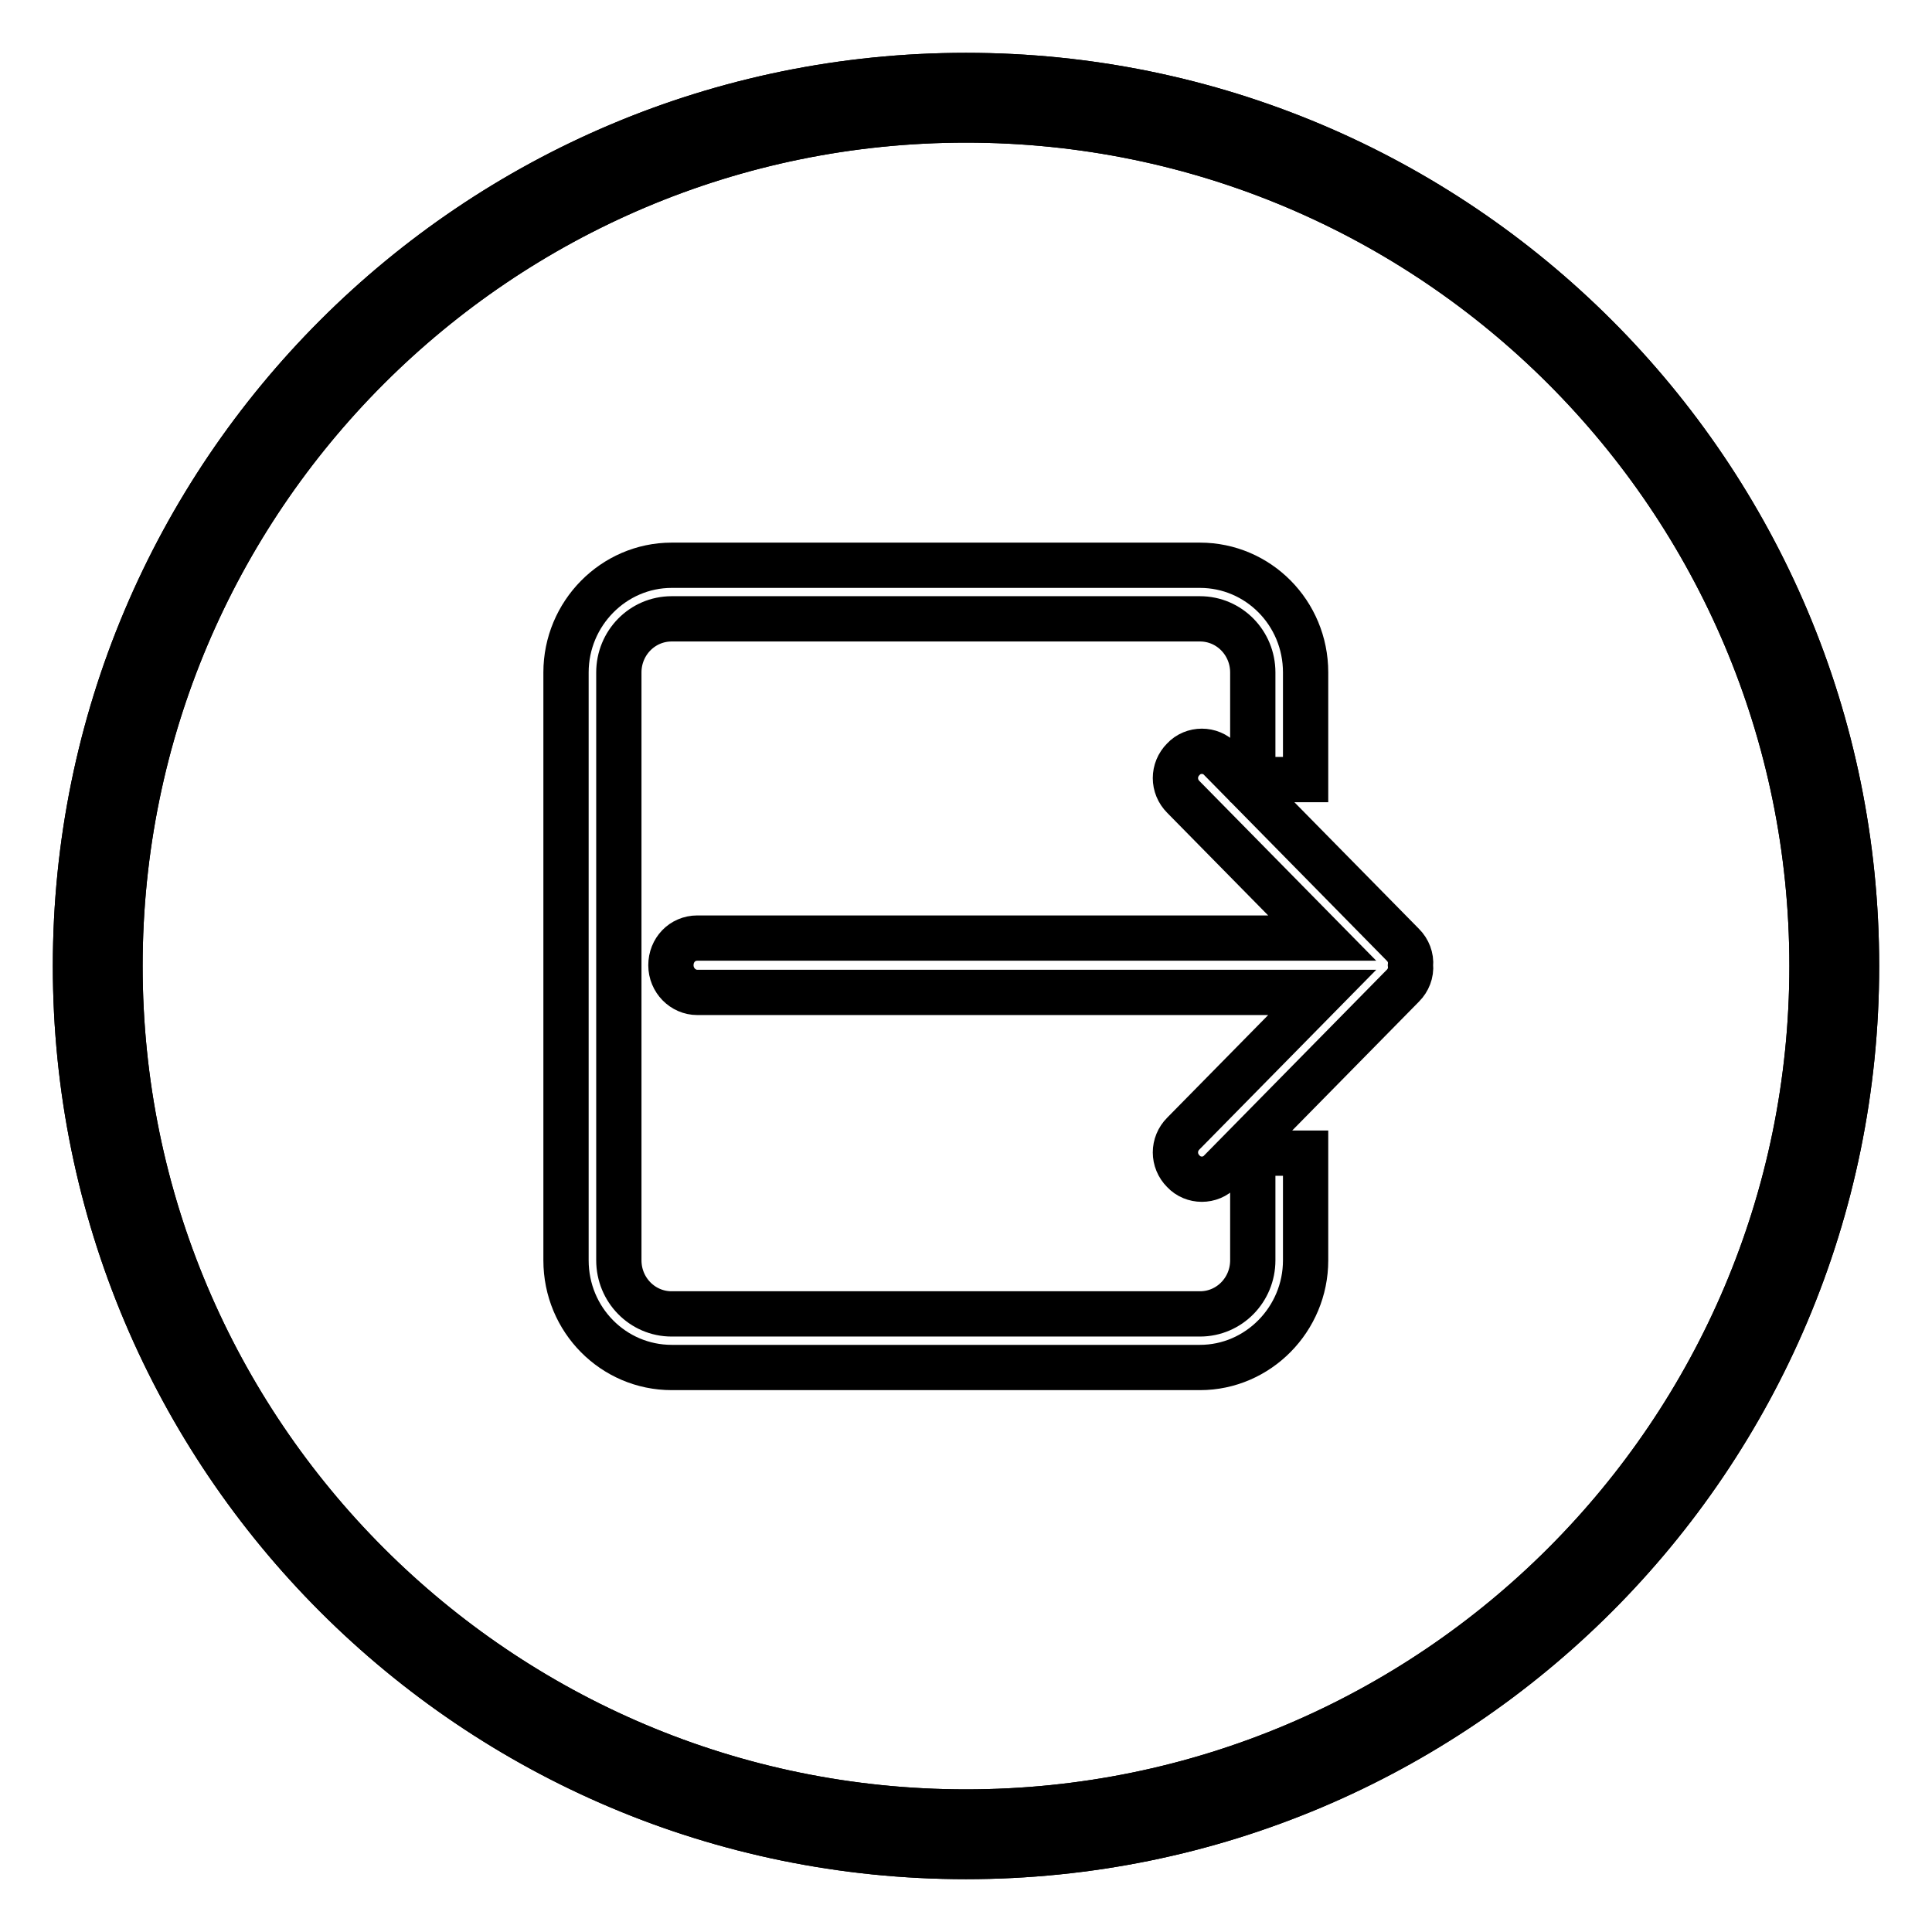
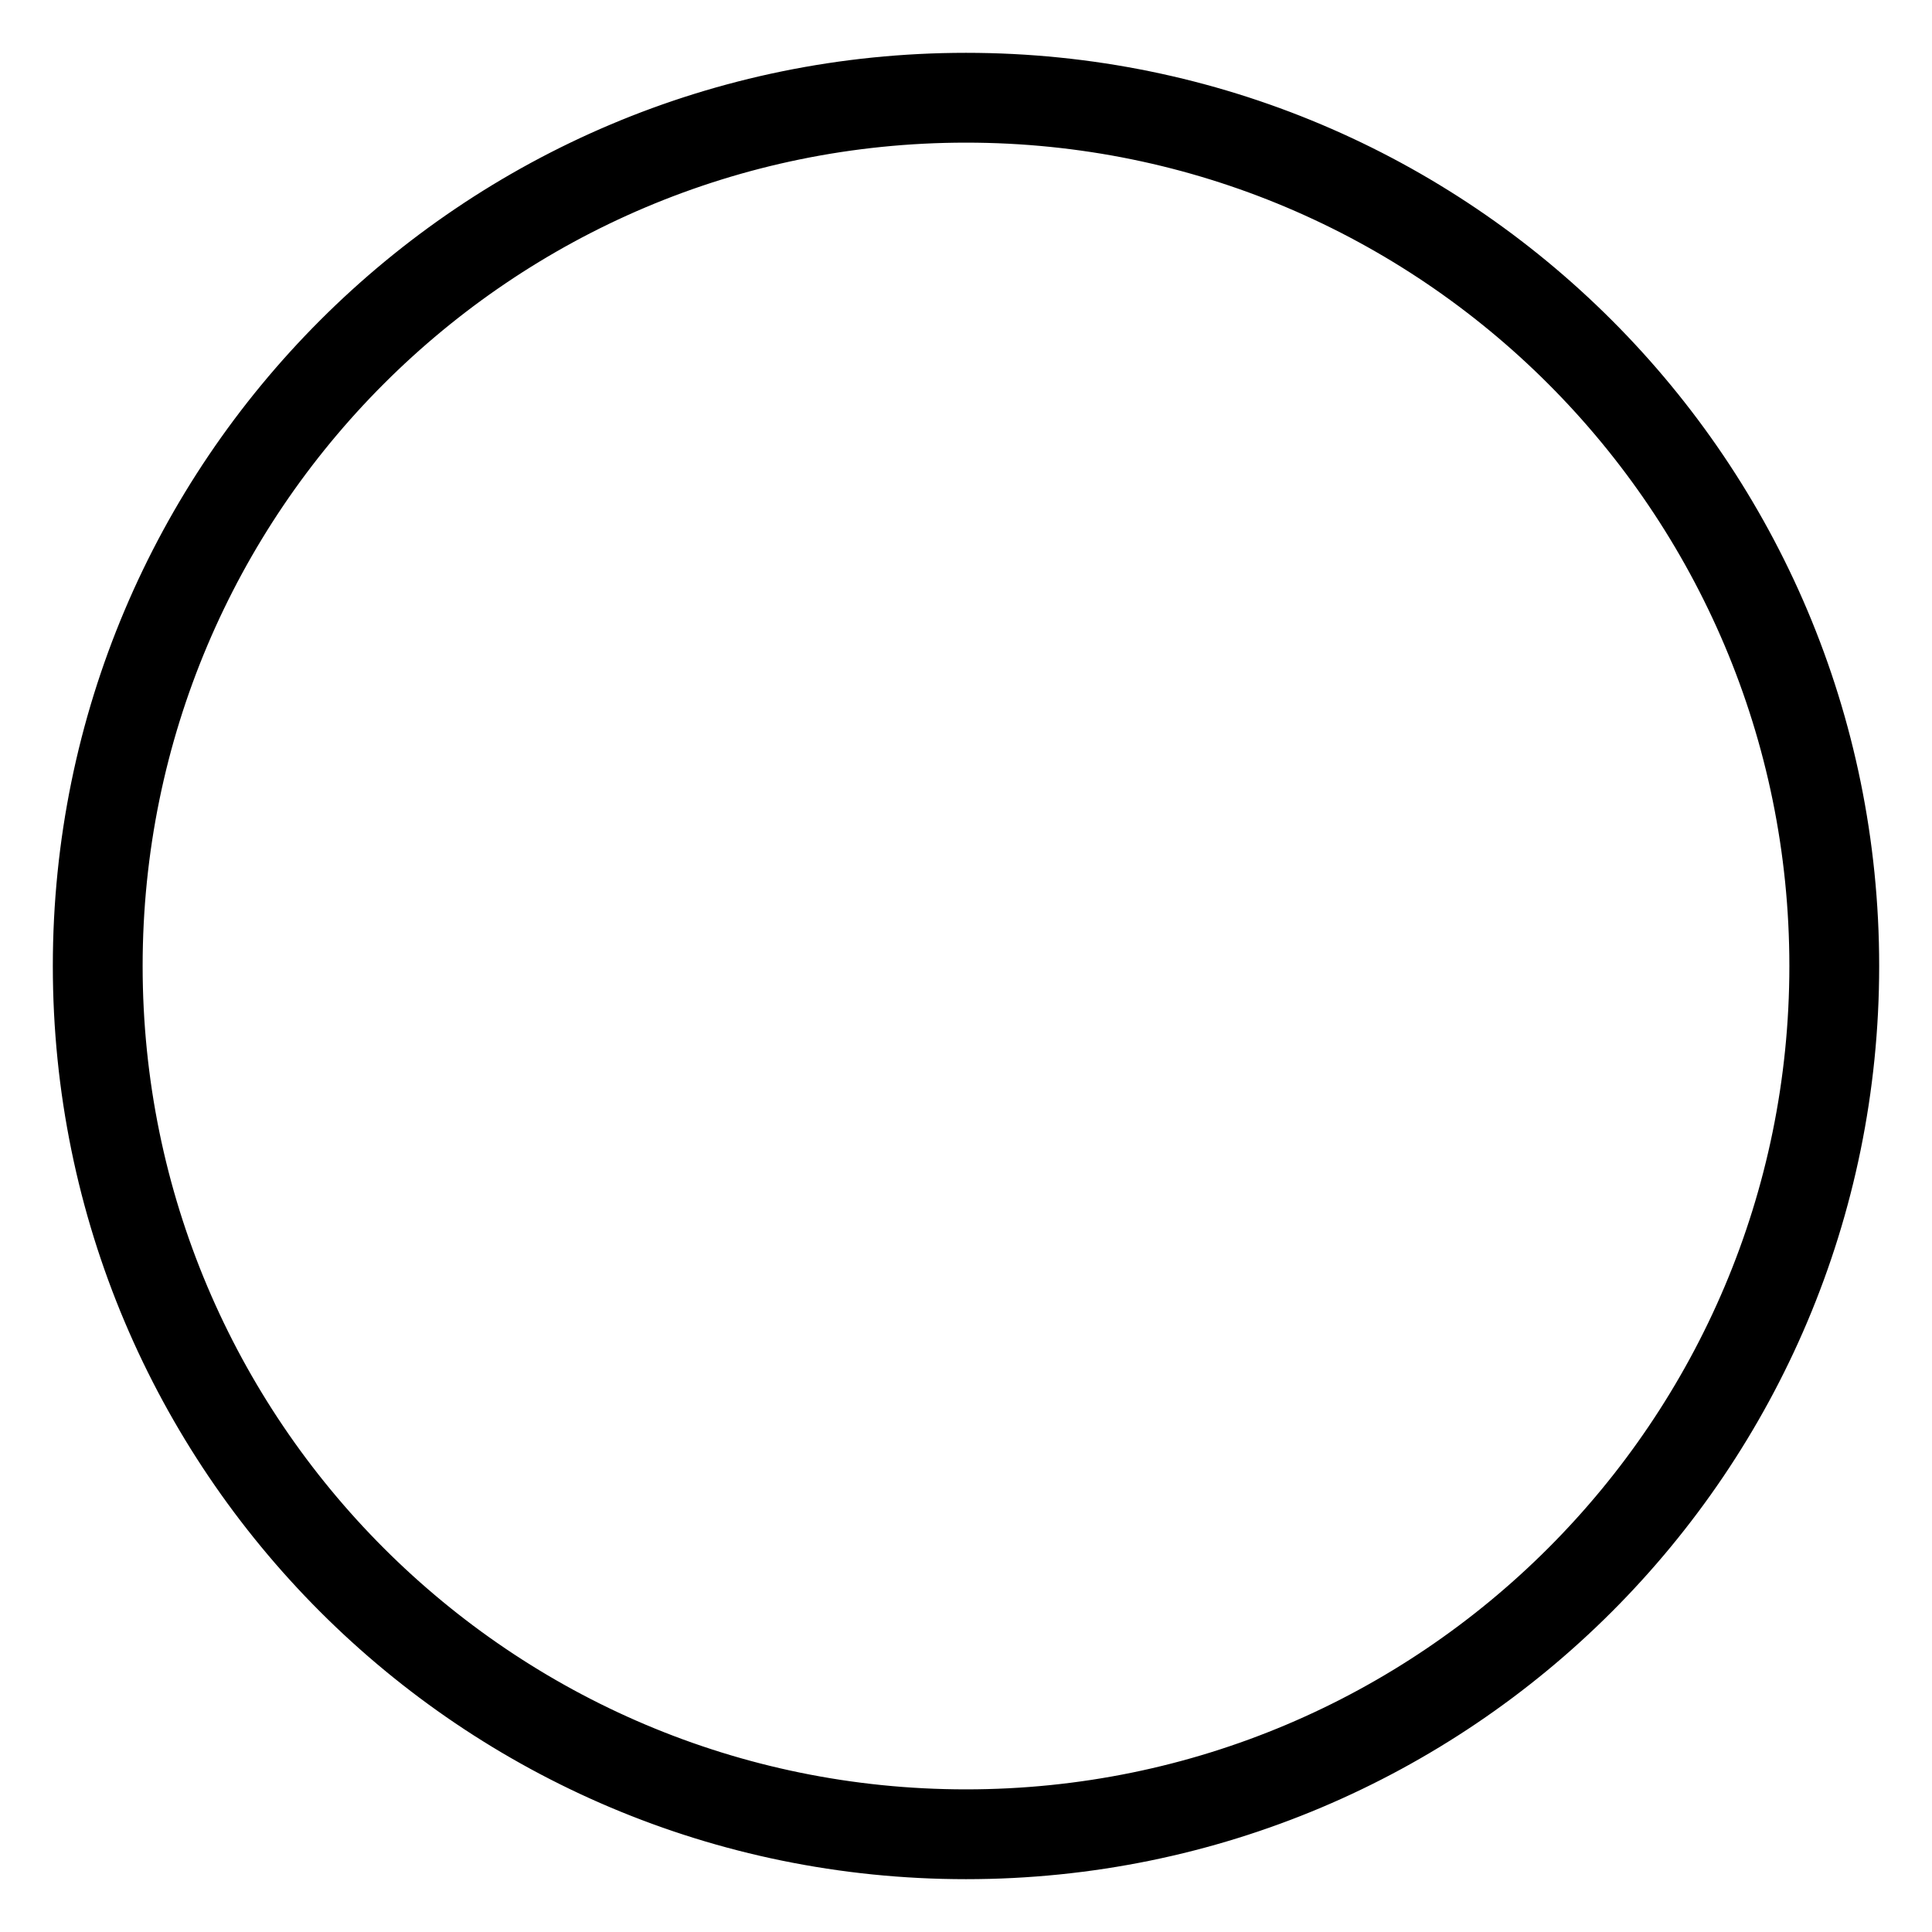
<svg xmlns="http://www.w3.org/2000/svg" version="1.1" x="0px" y="0px" viewBox="0 0 256 256" enable-background="new 0 0 256 256" xml:space="preserve">
  <g>
    <path stroke-width="6" fill-opacity="0" stroke="#000000" d="M128,246c-65.2,0-118-52.8-118-118C10,62.8,62.8,10,128,10c65.2,0,118,52.8,118,118 C246,193.2,193.2,246,128,246z M128,15.9C66.1,15.9,15.9,66.1,15.9,128c0,61.9,50.2,112.1,112.1,112.1 c61.9,0,112.1-50.2,112.1-112.1C240.1,66.1,189.9,15.9,128,15.9z" />
-     <path stroke-width="6" fill-opacity="0" stroke="#000000" d="M128,246c-65.2,0-118-52.8-118-118C10,62.8,62.8,10,128,10c65.2,0,118,52.8,118,118 C246,193.2,193.2,246,128,246z M128,15.9C66.1,15.9,15.9,66.1,15.9,128c0,61.9,50.2,112.1,112.1,112.1 c61.9,0,112.1-50.2,112.1-112.1C240.1,66.1,189.9,15.9,128,15.9z" />
-     <path stroke-width="6" fill-opacity="0" stroke="#000000" d="M92.4,131.5h82.8l-18.4,18.7c-1.4,1.4-1.4,3.6,0,5c1.3,1.4,3.6,1.4,4.9,0c0,0,0,0,0,0l24.2-24.6 c0.7-0.7,1.1-1.7,1-2.7c0.1-1-0.3-2-1-2.7l-24.2-24.6c-1.3-1.4-3.6-1.4-4.9,0c0,0,0,0,0,0c-1.4,1.4-1.4,3.6,0,5l18.4,18.7H92.4 c-2,0-3.5,1.6-3.5,3.6l0,0C88.9,129.9,90.5,131.5,92.4,131.5z M166,89.1c0-3.9-3.1-7.1-7-7.1h-70c-3.9,0-7,3.2-7,7.1v77.9 c0,3.9,3.1,7.1,7,7.1h70c3.9,0,7-3.2,7-7.1v-14.2h7v14.2c0,7.8-6.3,14.2-14,14.2h-70c-7.7,0-14-6.3-14-14.2V89.1 c0-7.8,6.3-14.2,14-14.2h70c7.7,0,14,6.3,14,14.2v14.2h-7V89.1z" />
  </g>
</svg>